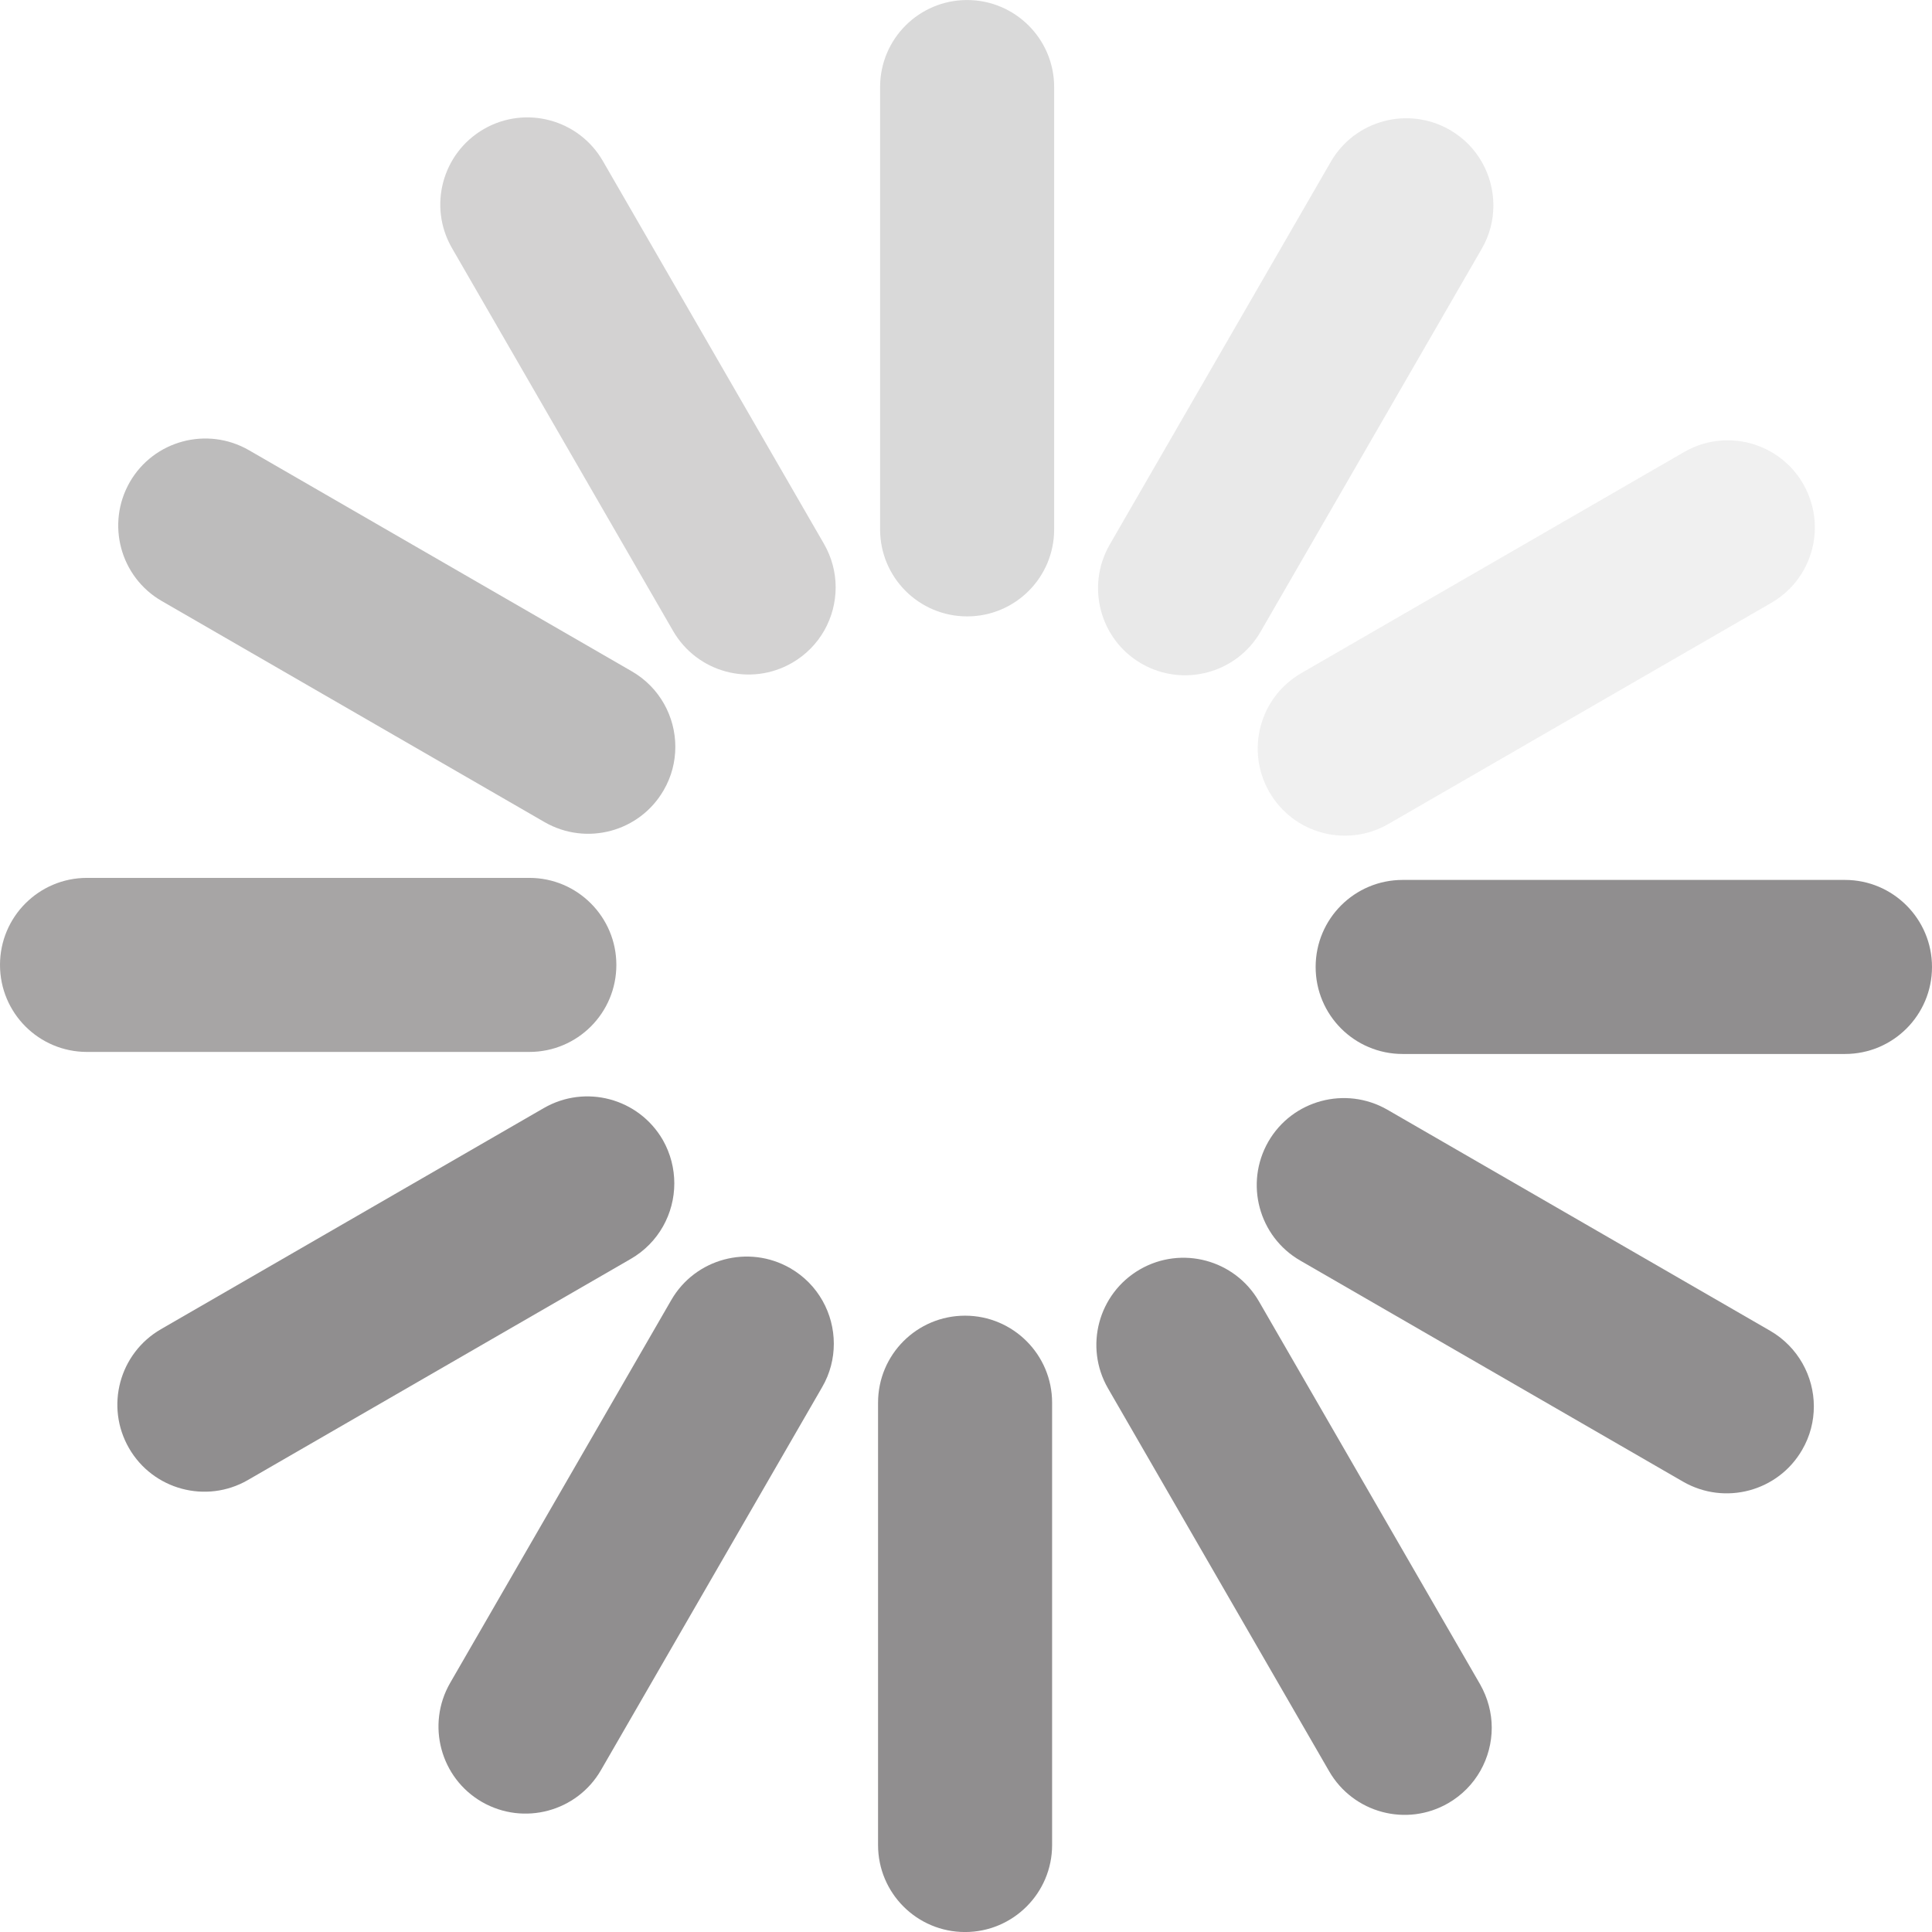
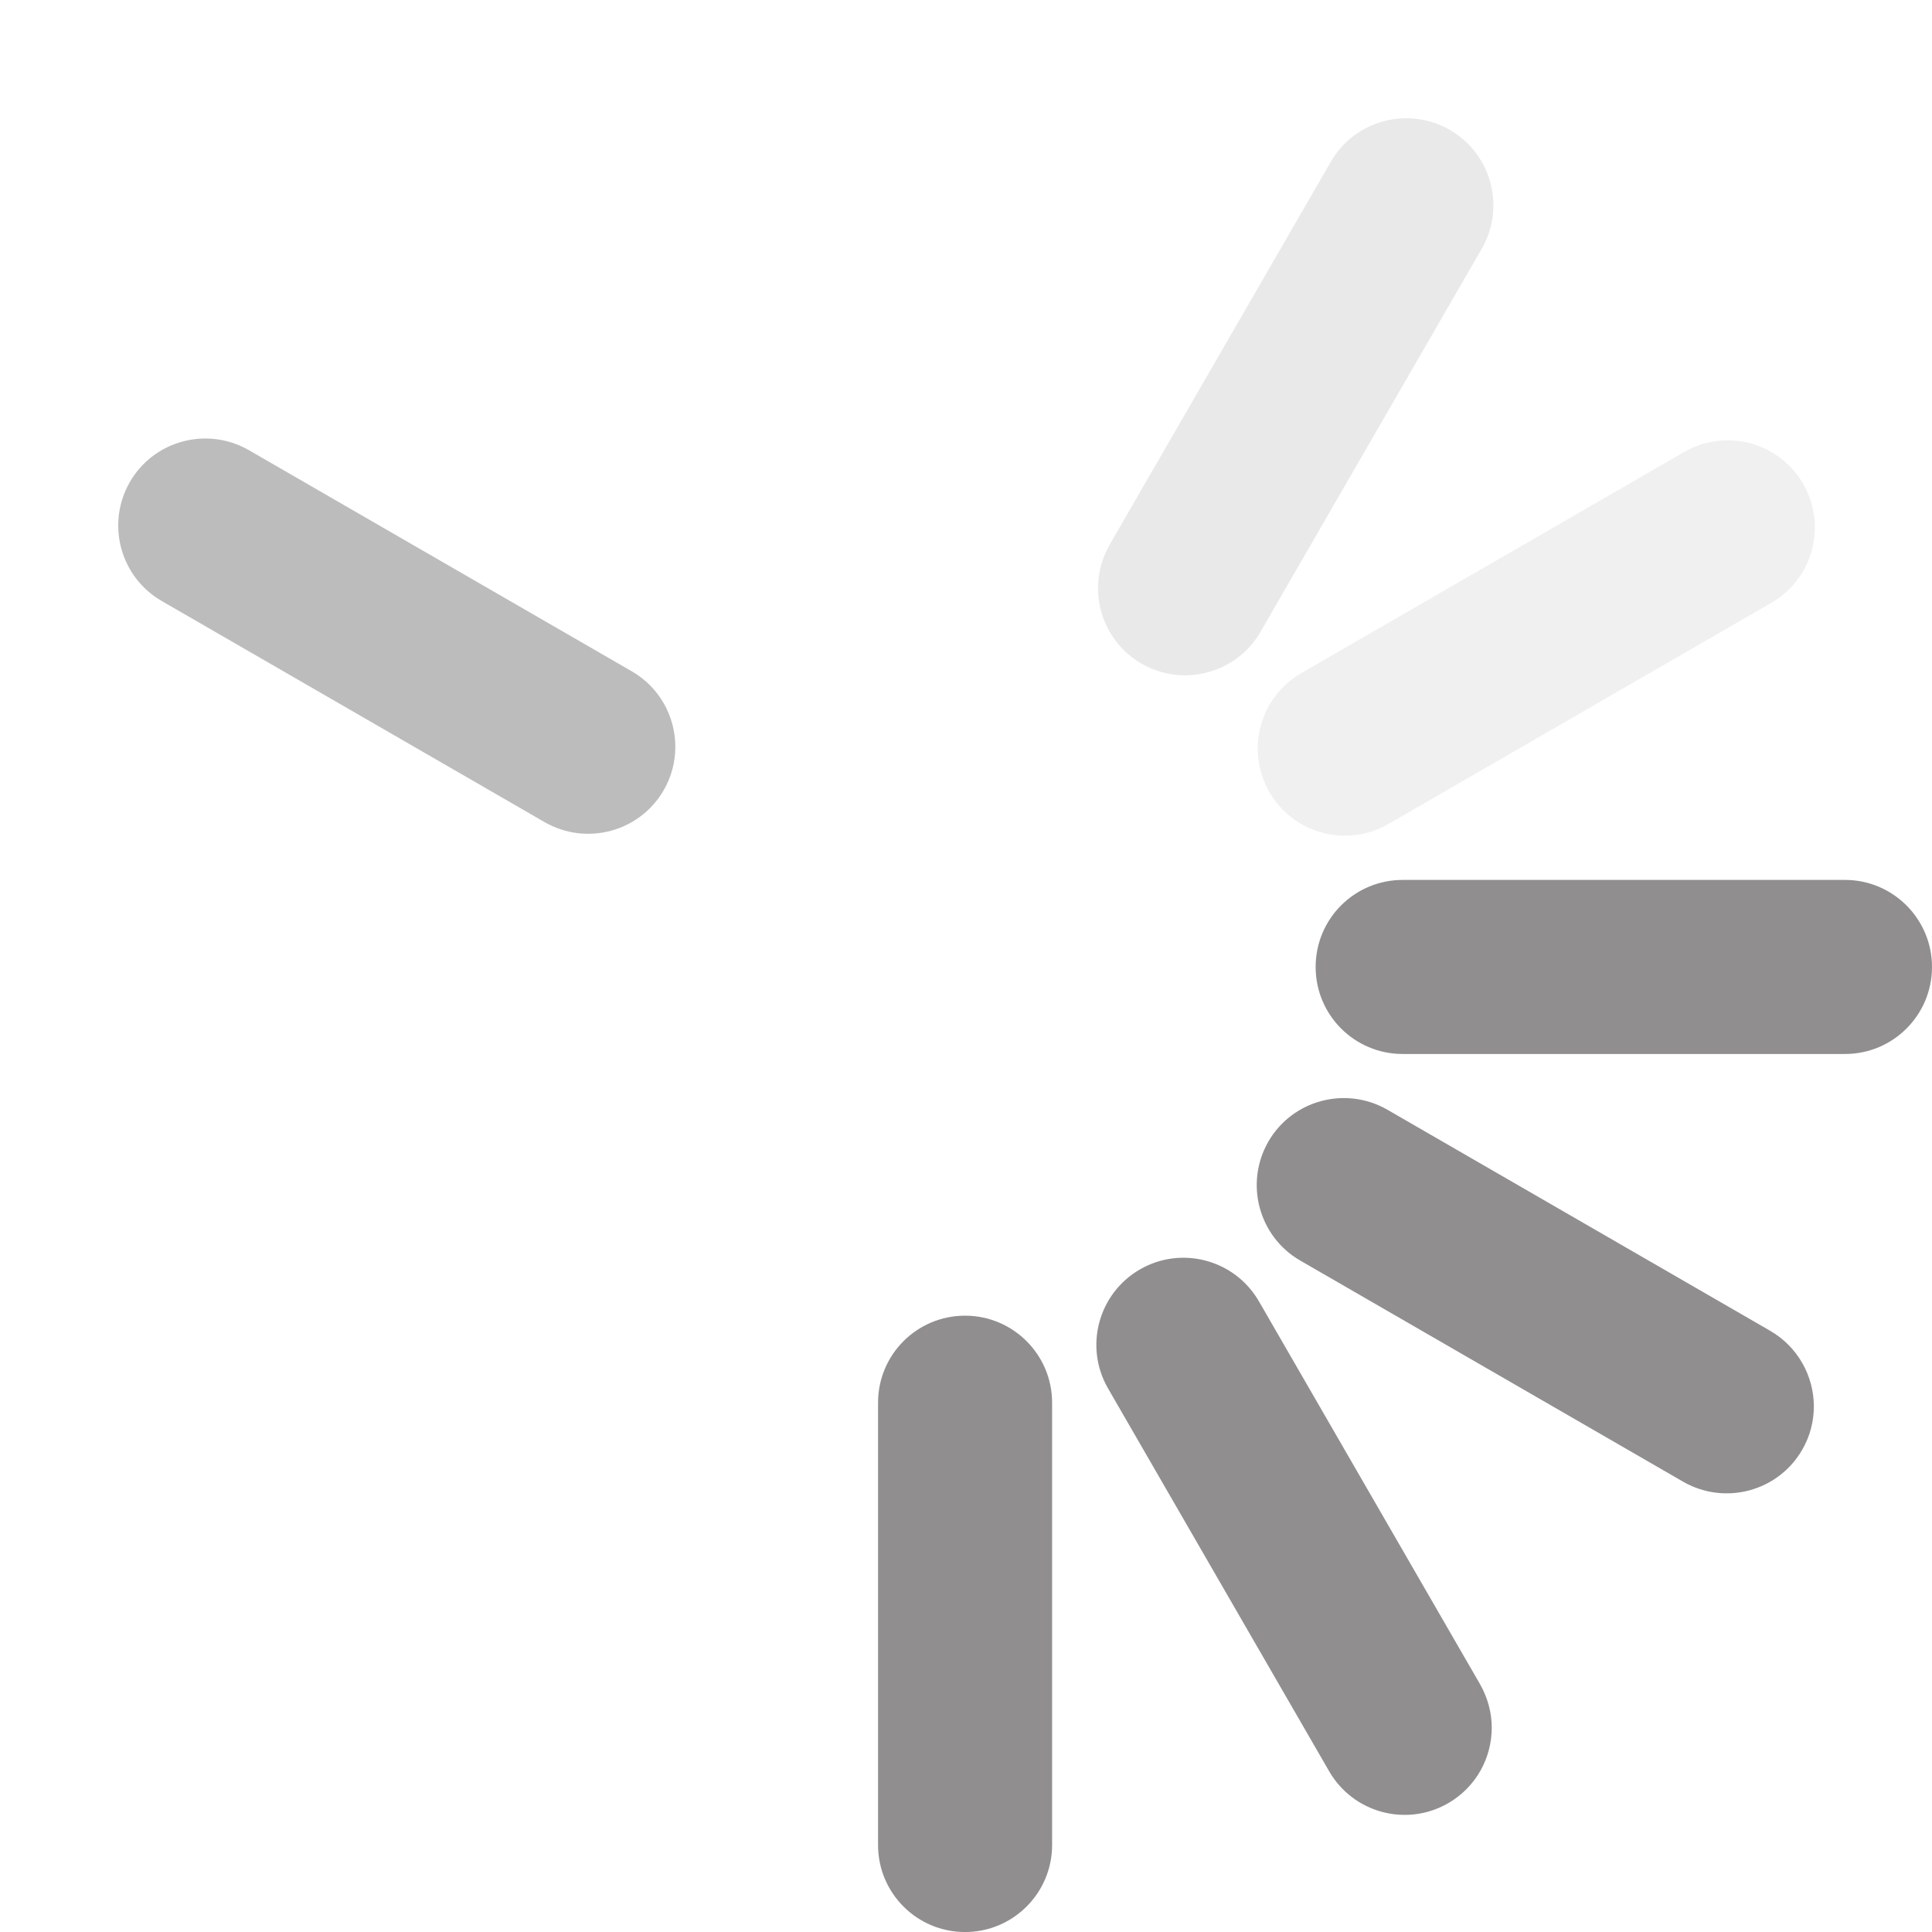
<svg xmlns="http://www.w3.org/2000/svg" version="1.1" id="Layer_1" x="0px" y="0px" viewBox="0 0 943.5 943.5" style="enable-background:new 0 0 943.5 943.5;" xml:space="preserve">
  <style type="text/css">
	.st0{opacity:0.5;fill-rule:evenodd;clip-rule:evenodd;fill:#231F20;enable-background:new    ;}
	.st1{opacity:7.000000e-02;fill-rule:evenodd;clip-rule:evenodd;fill:#231F20;enable-background:new    ;}
	.st2{opacity:0.1;fill-rule:evenodd;clip-rule:evenodd;fill:#231F20;enable-background:new    ;}
	.st3{opacity:0.15;fill-rule:evenodd;clip-rule:evenodd;enable-background:new    ;}
	.st4{opacity:0.2;fill-rule:evenodd;clip-rule:evenodd;fill:#231F20;enable-background:new    ;}
	.st5{opacity:0.3;fill-rule:evenodd;clip-rule:evenodd;fill:#231F20;enable-background:new    ;}
	.st6{opacity:0.4;fill-rule:evenodd;clip-rule:evenodd;fill:#231F20;enable-background:new    ;}
</style>
  <g id="Page-1">
    <g id="v" transform="translate(-564, -10740)">
      <g id="Group-2-Copy-10" transform="translate(1035.758, 11211.758) rotate(-90) translate(-1035.758, -11211.758)translate(564, 10740)">
        <path id="Fill-1" class="st0" d="M258.5,513.8h-216C19,513.8,0,494.7,0,471.3c0-23.5,19-42.5,42.5-42.5h216     c23.5,0,42.5,19,42.5,42.5C301,494.7,282,513.8,258.5,513.8" />
        <path id="Fill-3" class="st0" d="M99.8,728.5c-14.7,0-29-7.6-36.9-21.3c-11.7-20.3-4.8-46.3,15.6-58.1l187-108     c20.3-11.7,46.3-4.8,58.1,15.6c11.7,20.3,4.8,46.3-15.6,58.1l-187,108C114.3,726.6,107,728.5,99.8,728.5" />
        <path id="Fill-5" class="st0" d="M256.7,885.8c-7.2,0-14.5-1.8-21.2-5.7c-20.3-11.7-27.3-37.7-15.6-58.1l108-187     c11.7-20.3,37.7-27.3,58.1-15.6c20.3,11.7,27.3,37.7,15.6,58.1l-108,187C285.7,878.1,271.4,885.8,256.7,885.8" />
        <path id="Fill-7" class="st0" d="M471.3,943.5c-23.5,0-42.5-19-42.5-42.5V685c0-23.5,19-42.5,42.5-42.5s42.5,19,42.5,42.5v216     C513.8,924.5,494.7,943.5,471.3,943.5" />
        <path id="Fill-9" class="st1" d="M686,886.3c-14.7,0-29-7.6-36.9-21.3l-108-187c-11.7-20.3-4.8-46.3,15.6-58.1     c20.3-11.7,46.3-4.8,58.1,15.6l108,187c11.7,20.3,4.8,46.3-15.6,58.1C700.5,884.4,693.2,886.3,686,886.3" />
        <path id="Fill-11" class="st2" d="M843.2,729.3c-7.2,0-14.5-1.8-21.2-5.7l-187-108c-20.3-11.7-27.3-37.7-15.6-58.1     c11.7-20.3,37.7-27.3,58.1-15.6l187,108c20.3,11.7,27.3,37.7,15.6,58.1C872.2,721.7,857.9,729.3,843.2,729.3" />
-         <path id="Fill-13" class="st3" d="M901,514.8H685c-23.5,0-42.5-19-42.5-42.5c0-23.5,19-42.5,42.5-42.5h216     c23.5,0,42.5,19,42.5,42.5C943.5,495.7,924.5,514.8,901,514.8" />
-         <path id="Fill-16" class="st4" d="M656.7,408.1c-14.7,0-29-7.6-36.9-21.3c-11.7-20.3-4.8-46.3,15.6-58.1l187-108     c20.3-11.7,46.3-4.8,58.1,15.6c11.7,20.3,4.8,46.3-15.6,58.1l-187,108C671.3,406.2,664,408.1,656.7,408.1" />
        <path id="Fill-18" class="st5" d="M578.8,329.8c-7.2,0-14.5-1.8-21.2-5.7c-20.3-11.7-27.3-37.7-15.6-58.1L650,79     c11.7-20.3,37.7-27.3,58.1-15.6c20.3,11.7,27.3,37.7,15.6,58.1l-108,187C607.8,322.2,593.5,329.8,578.8,329.8" />
-         <path id="Fill-20" class="st6" d="M472.3,301c-23.5,0-42.5-19-42.5-42.5v-216c0-23.5,19-42.5,42.5-42.5s42.5,19,42.5,42.5v216     C514.8,282,495.7,301,472.3,301" />
-         <path id="Fill-22" class="st0" d="M365.6,329.3c-14.7,0-29-7.6-36.9-21.3l-108-187C209,100.7,216,74.7,236.3,63     c20.3-11.7,46.3-4.8,58.1,15.6l108,187c11.7,20.3,4.8,46.3-15.6,58.1C380.1,327.5,372.8,329.3,365.6,329.3" />
-         <path id="Fill-24" class="st0" d="M287.3,407.2c-7.2,0-14.5-1.8-21.2-5.7l-187-108c-20.3-11.7-27.3-37.7-15.6-58.1     c11.7-20.3,37.7-27.3,58.1-15.6l187,108c20.3,11.7,27.3,37.7,15.6,58.1C316.3,399.6,302,407.2,287.3,407.2" />
      </g>
    </g>
  </g>
</svg>